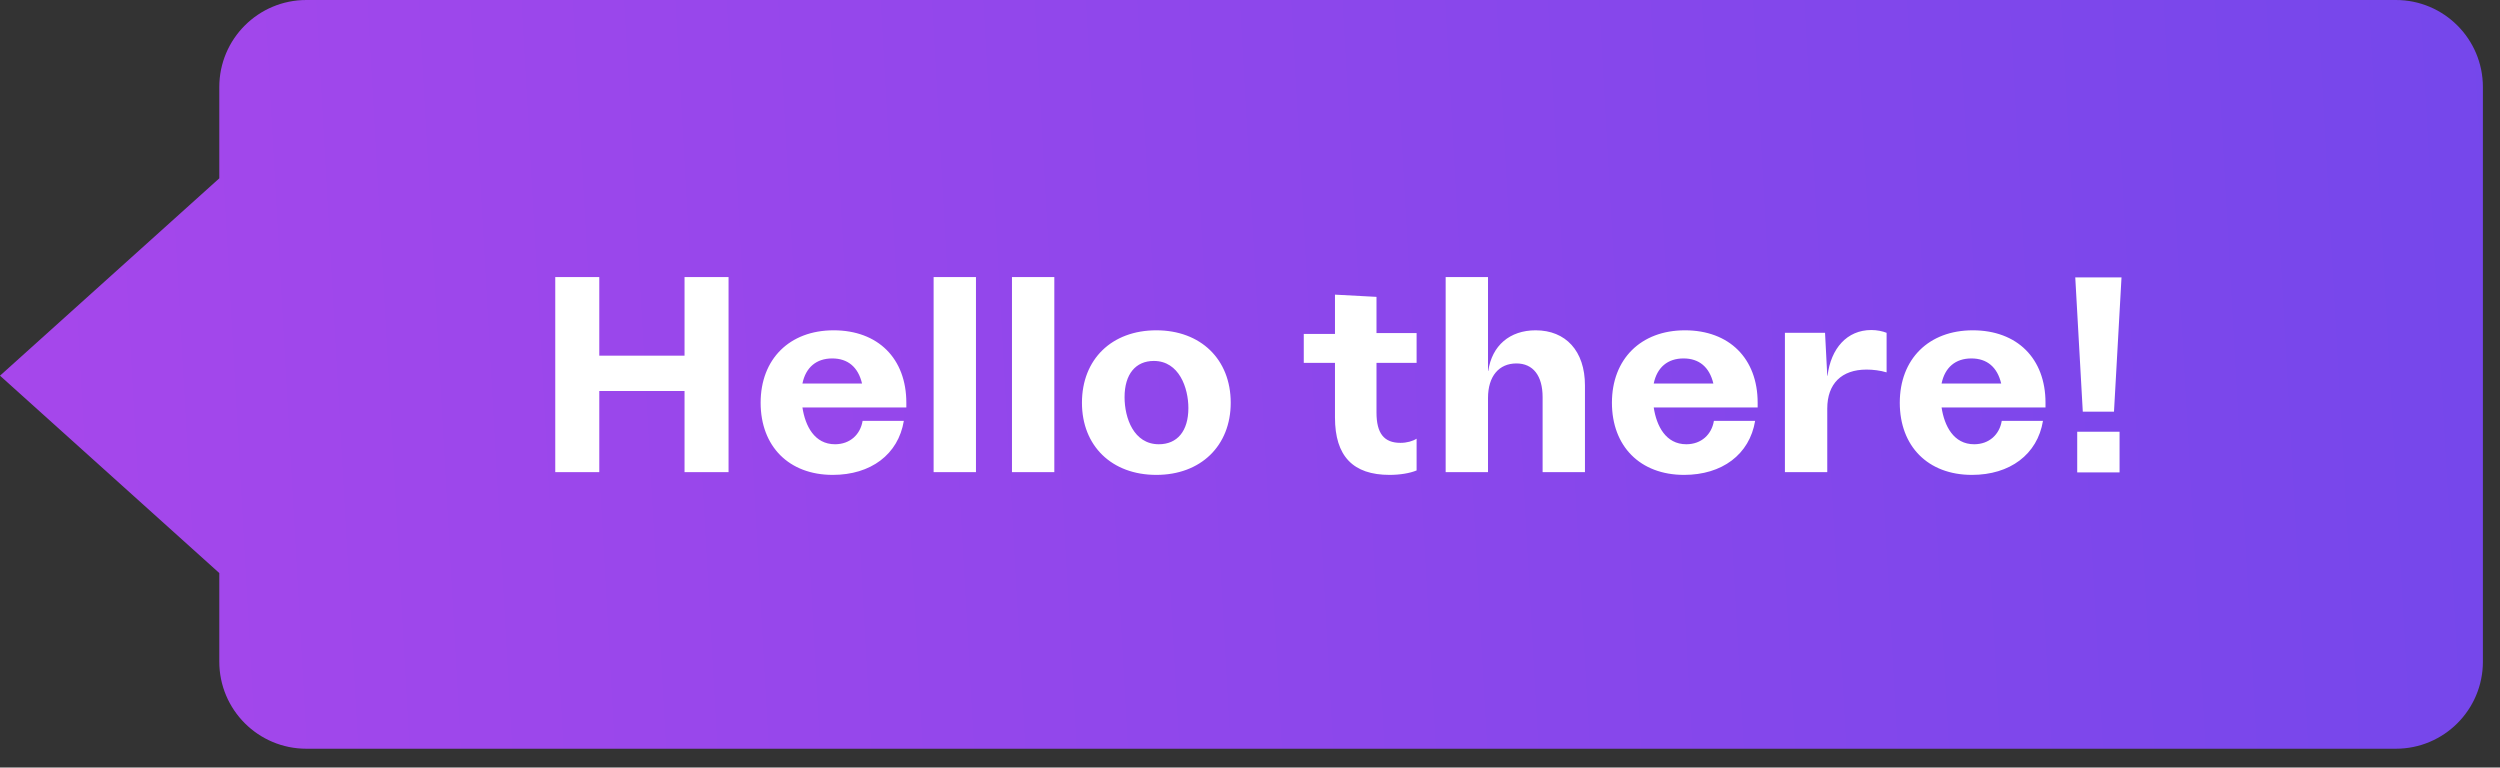
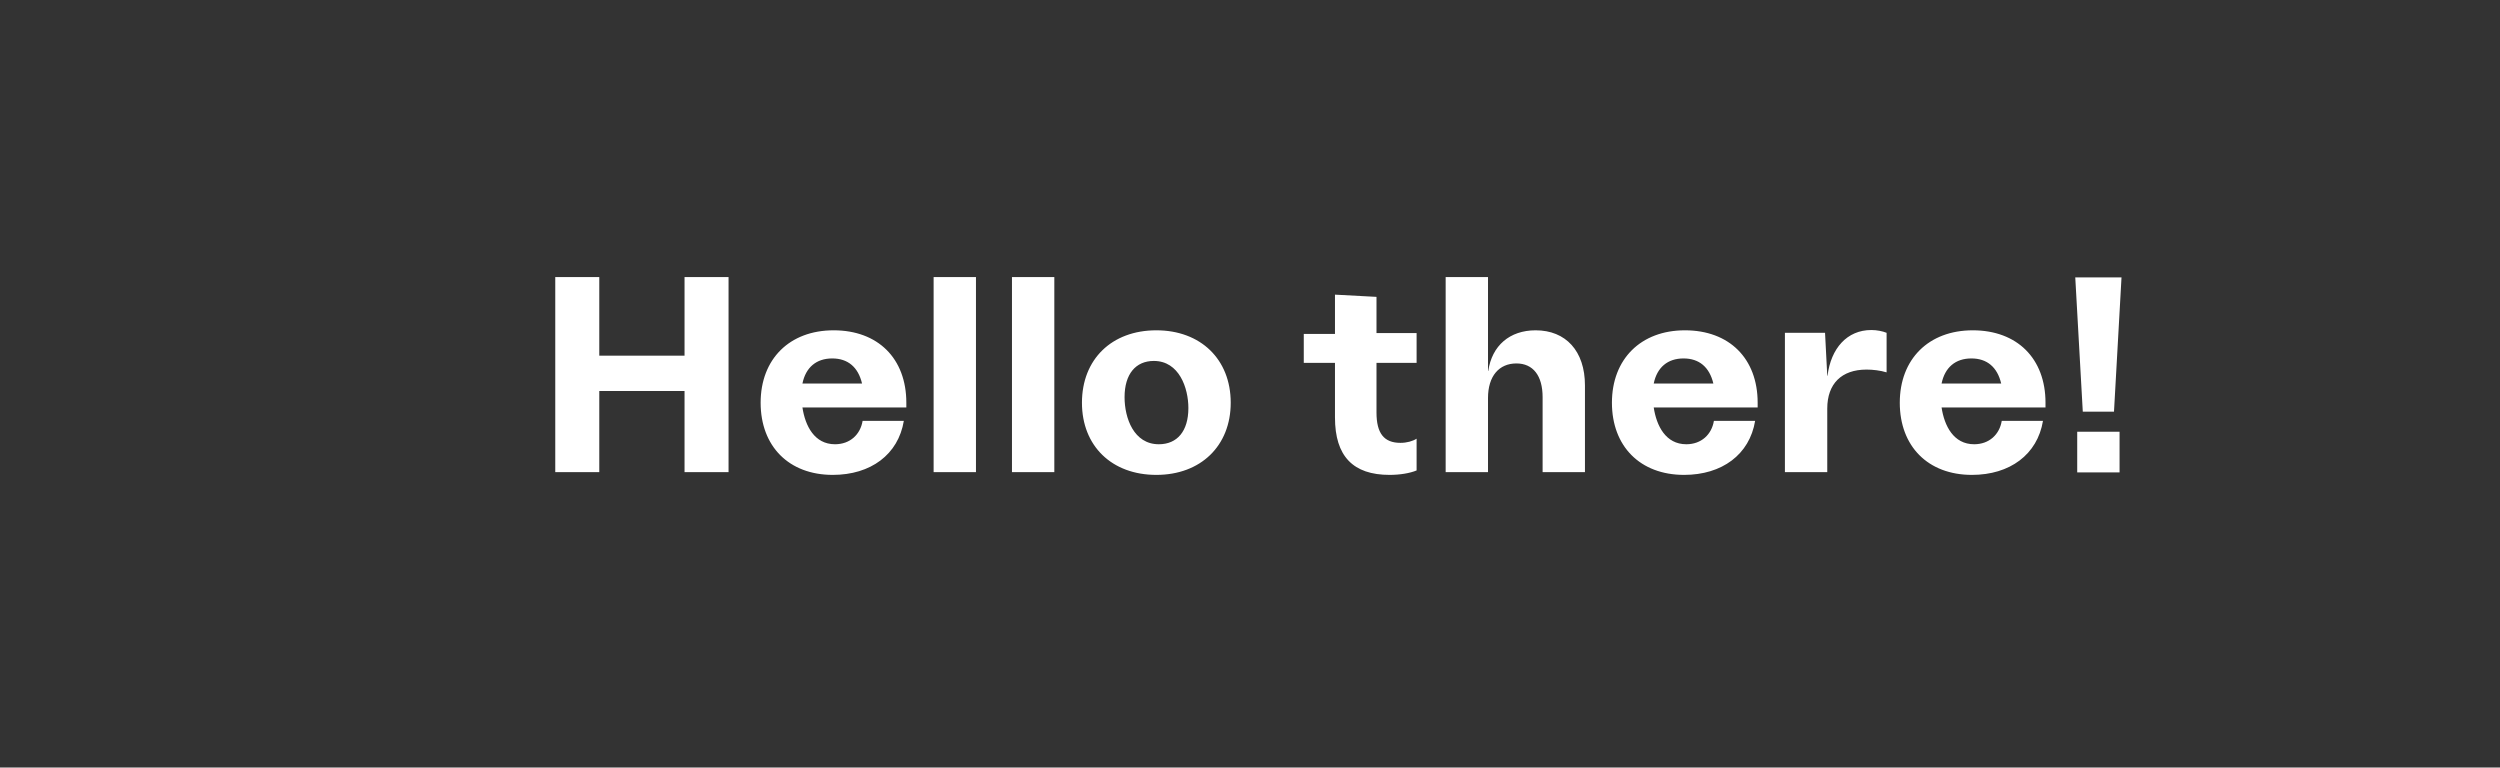
<svg xmlns="http://www.w3.org/2000/svg" width="114" height="35" viewBox="0 0 114 35" fill="none">
  <rect x="0" y="0" width="114" height="35" fill="#333333" stroke="none" />
-   <path fill-rule="evenodd" clip-rule="evenodd" d="M109.25 0C111.443 0 113.22 1.777 113.22 3.97V30.172C113.22 32.365 111.443 34.142 109.25 34.142H13.97C11.777 34.142 10 32.365 10 30.172V26.131L0 17.131L10 8.131V3.97C10 1.777 11.777 0 13.97 0H109.25Z" fill="url(#paint0_linear_79_384)" />
  <path d="M25.32 21.528V12.635H27.327V16.218H31.215V12.635H33.222V21.528H31.215V17.831H27.327V21.528H25.32ZM37.975 21.655C35.968 21.655 34.685 20.347 34.685 18.365C34.685 16.37 36.006 15.062 38.014 15.062C40.034 15.062 41.329 16.345 41.329 18.365V18.581H36.591C36.718 19.419 37.137 20.258 38.077 20.258C38.763 20.258 39.233 19.813 39.335 19.191H41.215C40.961 20.728 39.703 21.655 37.975 21.655ZM36.591 17.488H39.309C39.132 16.739 38.662 16.345 37.95 16.345C37.226 16.345 36.743 16.751 36.591 17.488ZM42.573 21.528V12.635H44.504V21.528H42.573ZM46.146 21.528V12.635H48.077V21.528H46.146ZM52.729 21.655C50.696 21.655 49.337 20.334 49.337 18.365C49.337 16.383 50.696 15.062 52.729 15.062C54.749 15.062 56.121 16.383 56.121 18.365C56.121 20.334 54.749 21.655 52.729 21.655ZM51.28 18.111C51.28 19.064 51.7 20.258 52.843 20.258C53.681 20.258 54.19 19.661 54.19 18.606C54.19 17.692 53.77 16.459 52.614 16.459C51.789 16.459 51.28 17.056 51.28 18.111ZM63.365 21.655C61.701 21.655 60.875 20.804 60.875 19.038V16.548H59.452V15.227H60.875V13.436L62.768 13.537V15.189H64.597V16.548H62.768V18.809C62.768 19.762 63.111 20.194 63.861 20.194C64.153 20.194 64.419 20.118 64.597 20.004V21.452C64.292 21.579 63.835 21.655 63.365 21.655ZM65.922 21.528V12.635H67.853V16.916H67.865C68.031 15.76 68.844 15.062 70.025 15.062C71.397 15.062 72.274 16.002 72.274 17.577V21.528H70.343V18.111C70.343 17.133 69.911 16.573 69.148 16.573C68.361 16.573 67.853 17.145 67.853 18.149V21.528H65.922ZM76.795 21.655C74.787 21.655 73.504 20.347 73.504 18.365C73.504 16.37 74.826 15.062 76.833 15.062C78.853 15.062 80.149 16.345 80.149 18.365V18.581H75.41C75.537 19.419 75.956 20.258 76.896 20.258C77.582 20.258 78.052 19.813 78.154 19.191H80.034C79.78 20.728 78.522 21.655 76.795 21.655ZM75.41 17.488H78.129C77.951 16.739 77.481 16.345 76.769 16.345C76.045 16.345 75.562 16.751 75.41 17.488ZM81.392 21.528V15.176H83.222L83.323 17.133H83.336C83.488 15.887 84.225 15.049 85.331 15.049C85.585 15.049 85.839 15.1 86.029 15.176V16.98C85.737 16.891 85.394 16.853 85.115 16.853C83.971 16.853 83.323 17.501 83.323 18.632V21.528H81.392ZM89.921 21.655C87.913 21.655 86.63 20.347 86.63 18.365C86.63 16.37 87.951 15.062 89.959 15.062C91.979 15.062 93.275 16.345 93.275 18.365V18.581H88.536C88.663 19.419 89.082 20.258 90.022 20.258C90.708 20.258 91.178 19.813 91.28 19.191H93.16C92.906 20.728 91.648 21.655 89.921 21.655ZM88.536 17.488H91.254C91.077 16.739 90.607 16.345 89.895 16.345C89.171 16.345 88.688 16.751 88.536 17.488ZM94.975 18.771L94.632 12.648H96.741L96.398 18.771H94.975ZM94.721 21.541V19.686H96.652V21.541H94.721Z" fill="white" />
  <defs>
    <linearGradient id="paint0_linear_79_384" x1="126.699" y1="20.323" x2="-31.893" y2="29.236" gradientUnits="userSpaceOnUse">
      <stop stop-color="#7047EB" />
      <stop offset="1" stop-color="#B447EB" />
    </linearGradient>
  </defs>
</svg>